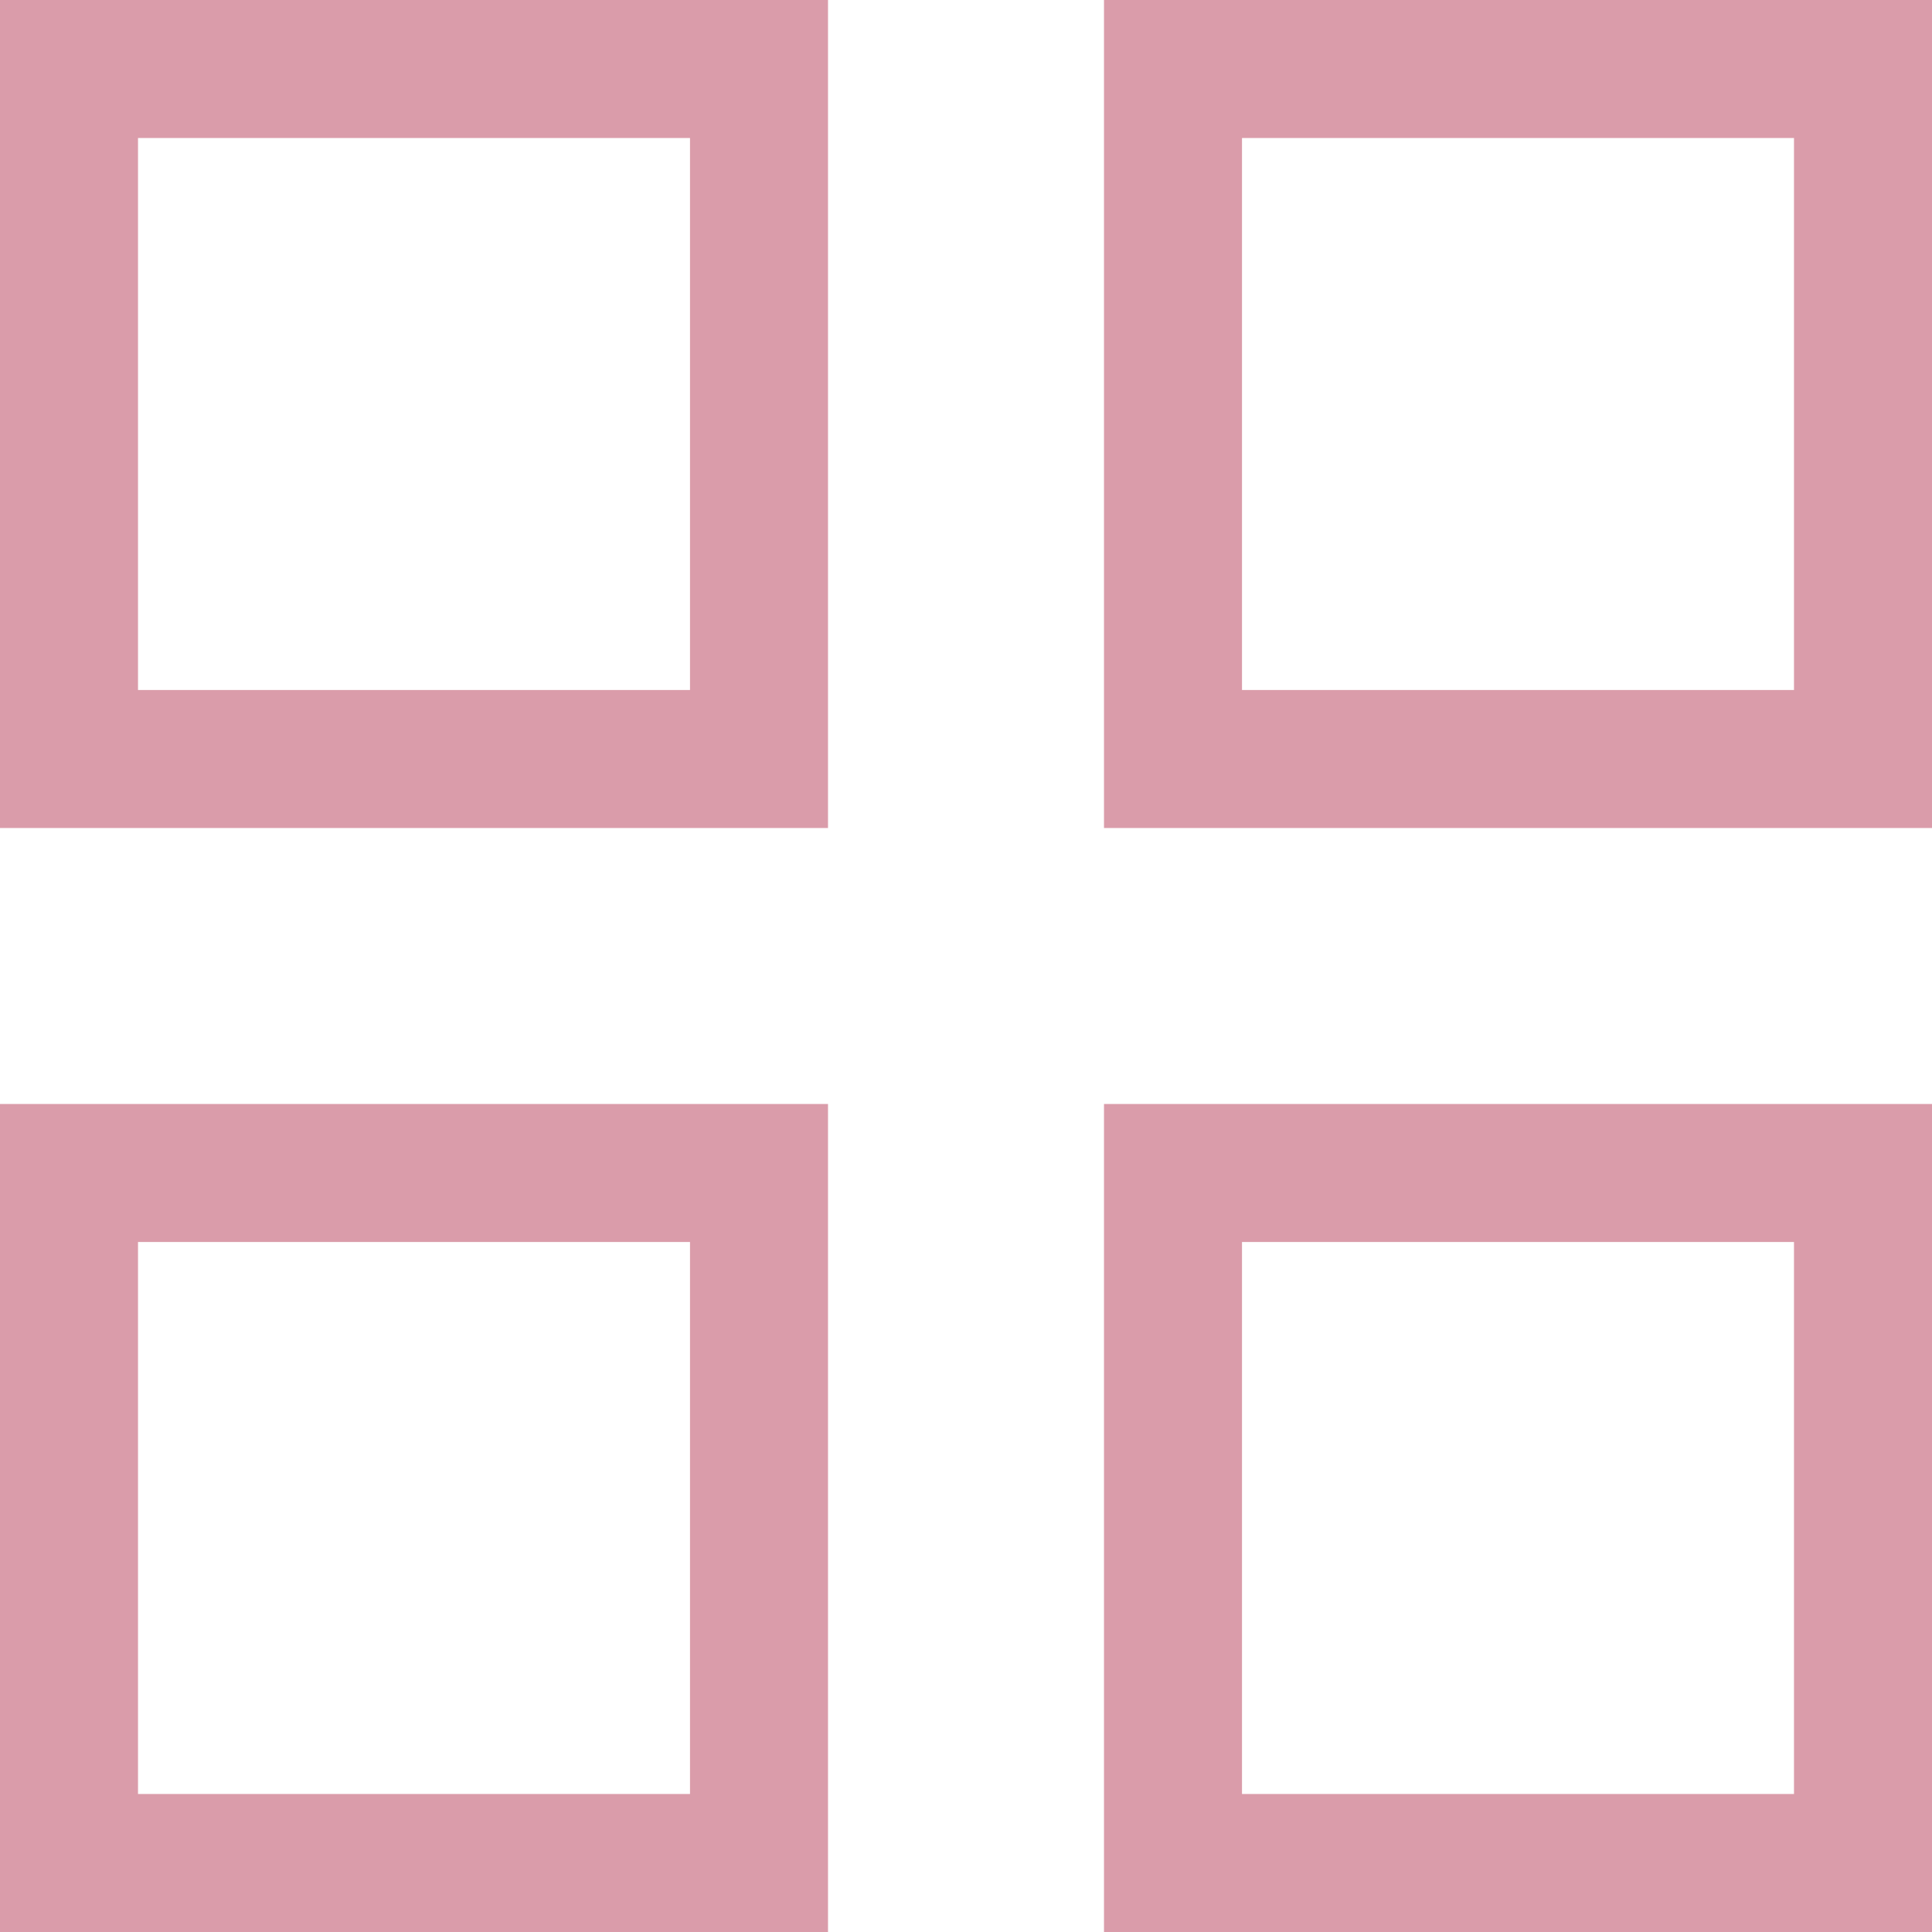
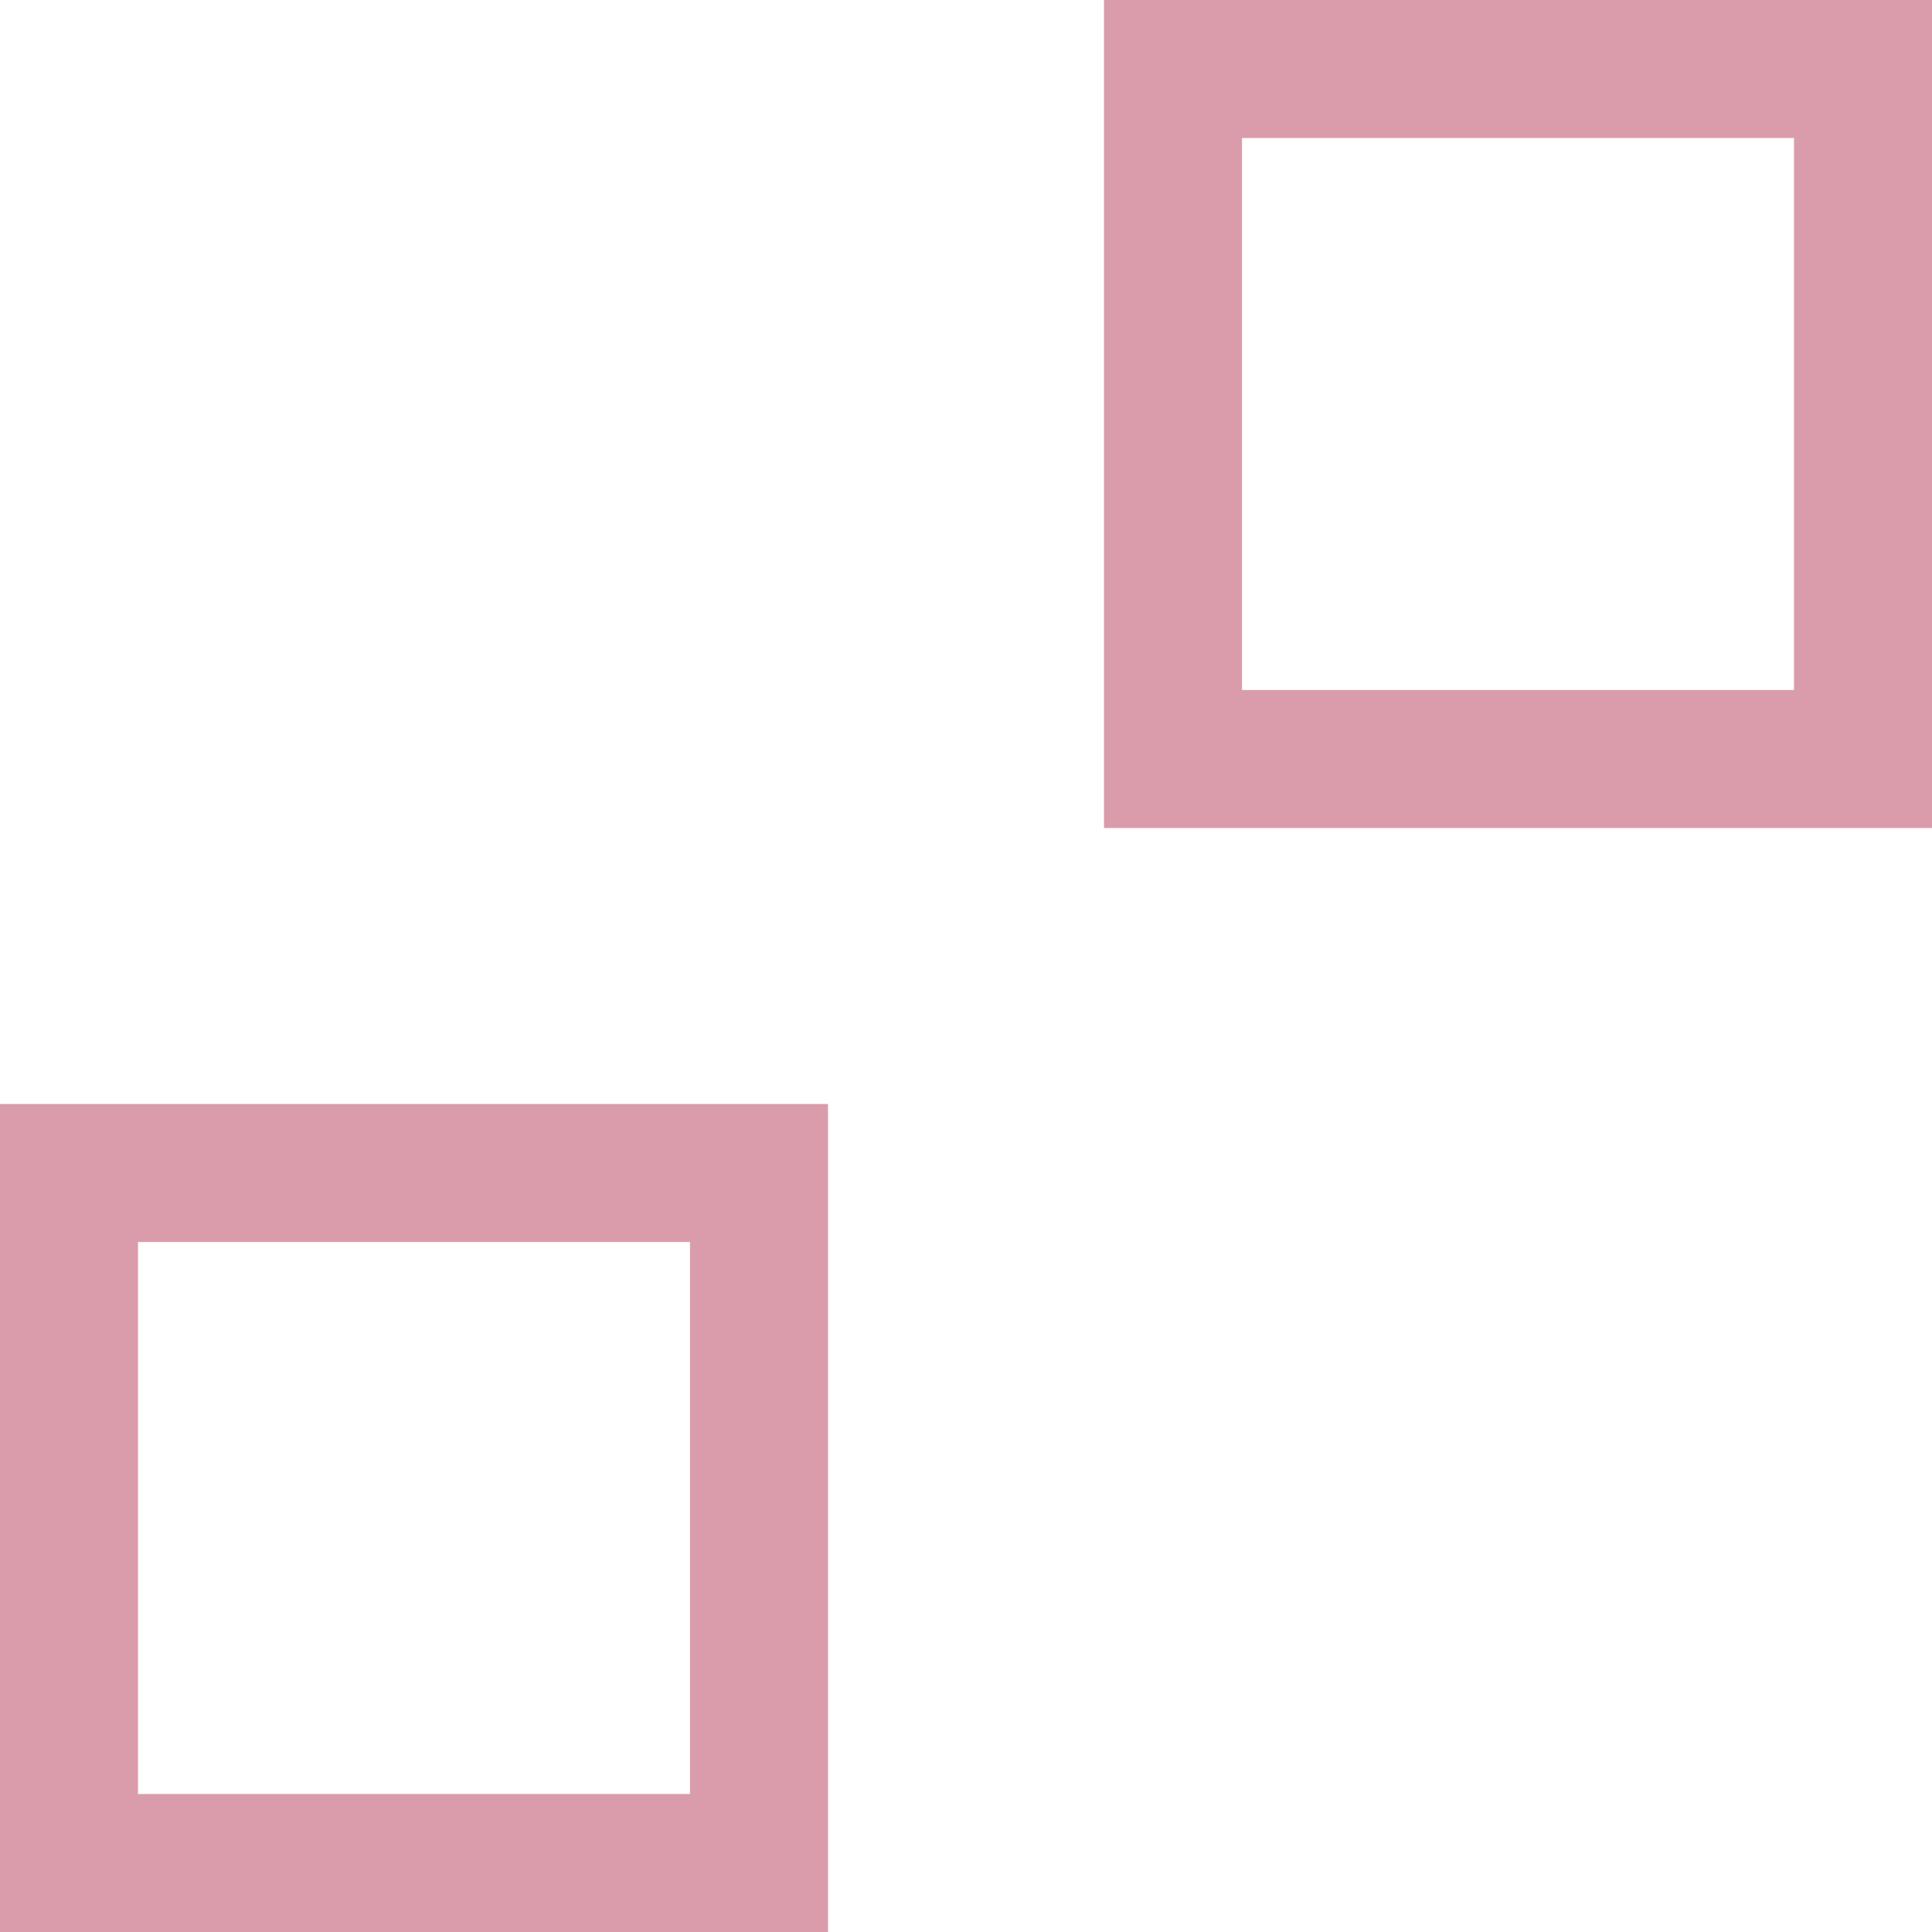
<svg xmlns="http://www.w3.org/2000/svg" viewBox="0 0 21.00 21.00" data-guides="{&quot;vertical&quot;:[],&quot;horizontal&quot;:[]}">
  <defs />
-   <path color="rgb(51, 51, 51)" stroke-width="1.5" stroke="#da9caa" x="0.75" y="0.75" width="7.5" height="7.5" id="tSvg53dd95686f" title="Rectangle 1" fill="none" fill-opacity="1" stroke-opacity="1" d="M0.75 0.75H8.25V8.25H0.75Z" style="transform-origin: 4.5px 4.5px;" />
  <path color="rgb(51, 51, 51)" stroke-width="1.5" stroke="#da9caa" x="12.75" y="0.75" width="7.5" height="7.5" id="tSvg18feda41423" title="Rectangle 2" fill="none" fill-opacity="1" stroke-opacity="1" d="M12.75 0.75H20.25V8.25H12.75Z" style="transform-origin: 16.5px 4.5px;" />
  <path color="rgb(51, 51, 51)" stroke-width="1.5" stroke="#da9caa" x="0.75" y="12.75" width="7.5" height="7.5" id="tSvg4debaeefc4" title="Rectangle 3" fill="none" fill-opacity="1" stroke-opacity="1" d="M0.75 12.75H8.25V20.25H0.75Z" style="transform-origin: 4.5px 16.5px;" />
-   <path color="rgb(51, 51, 51)" stroke-width="1.5" stroke="#da9caa" x="12.75" y="12.75" width="7.5" height="7.5" id="tSvg163c0004759" title="Rectangle 4" fill="none" fill-opacity="1" stroke-opacity="1" d="M12.75 12.75H20.25V20.25H12.75Z" style="transform-origin: 16.5px 16.5px;" />
</svg>